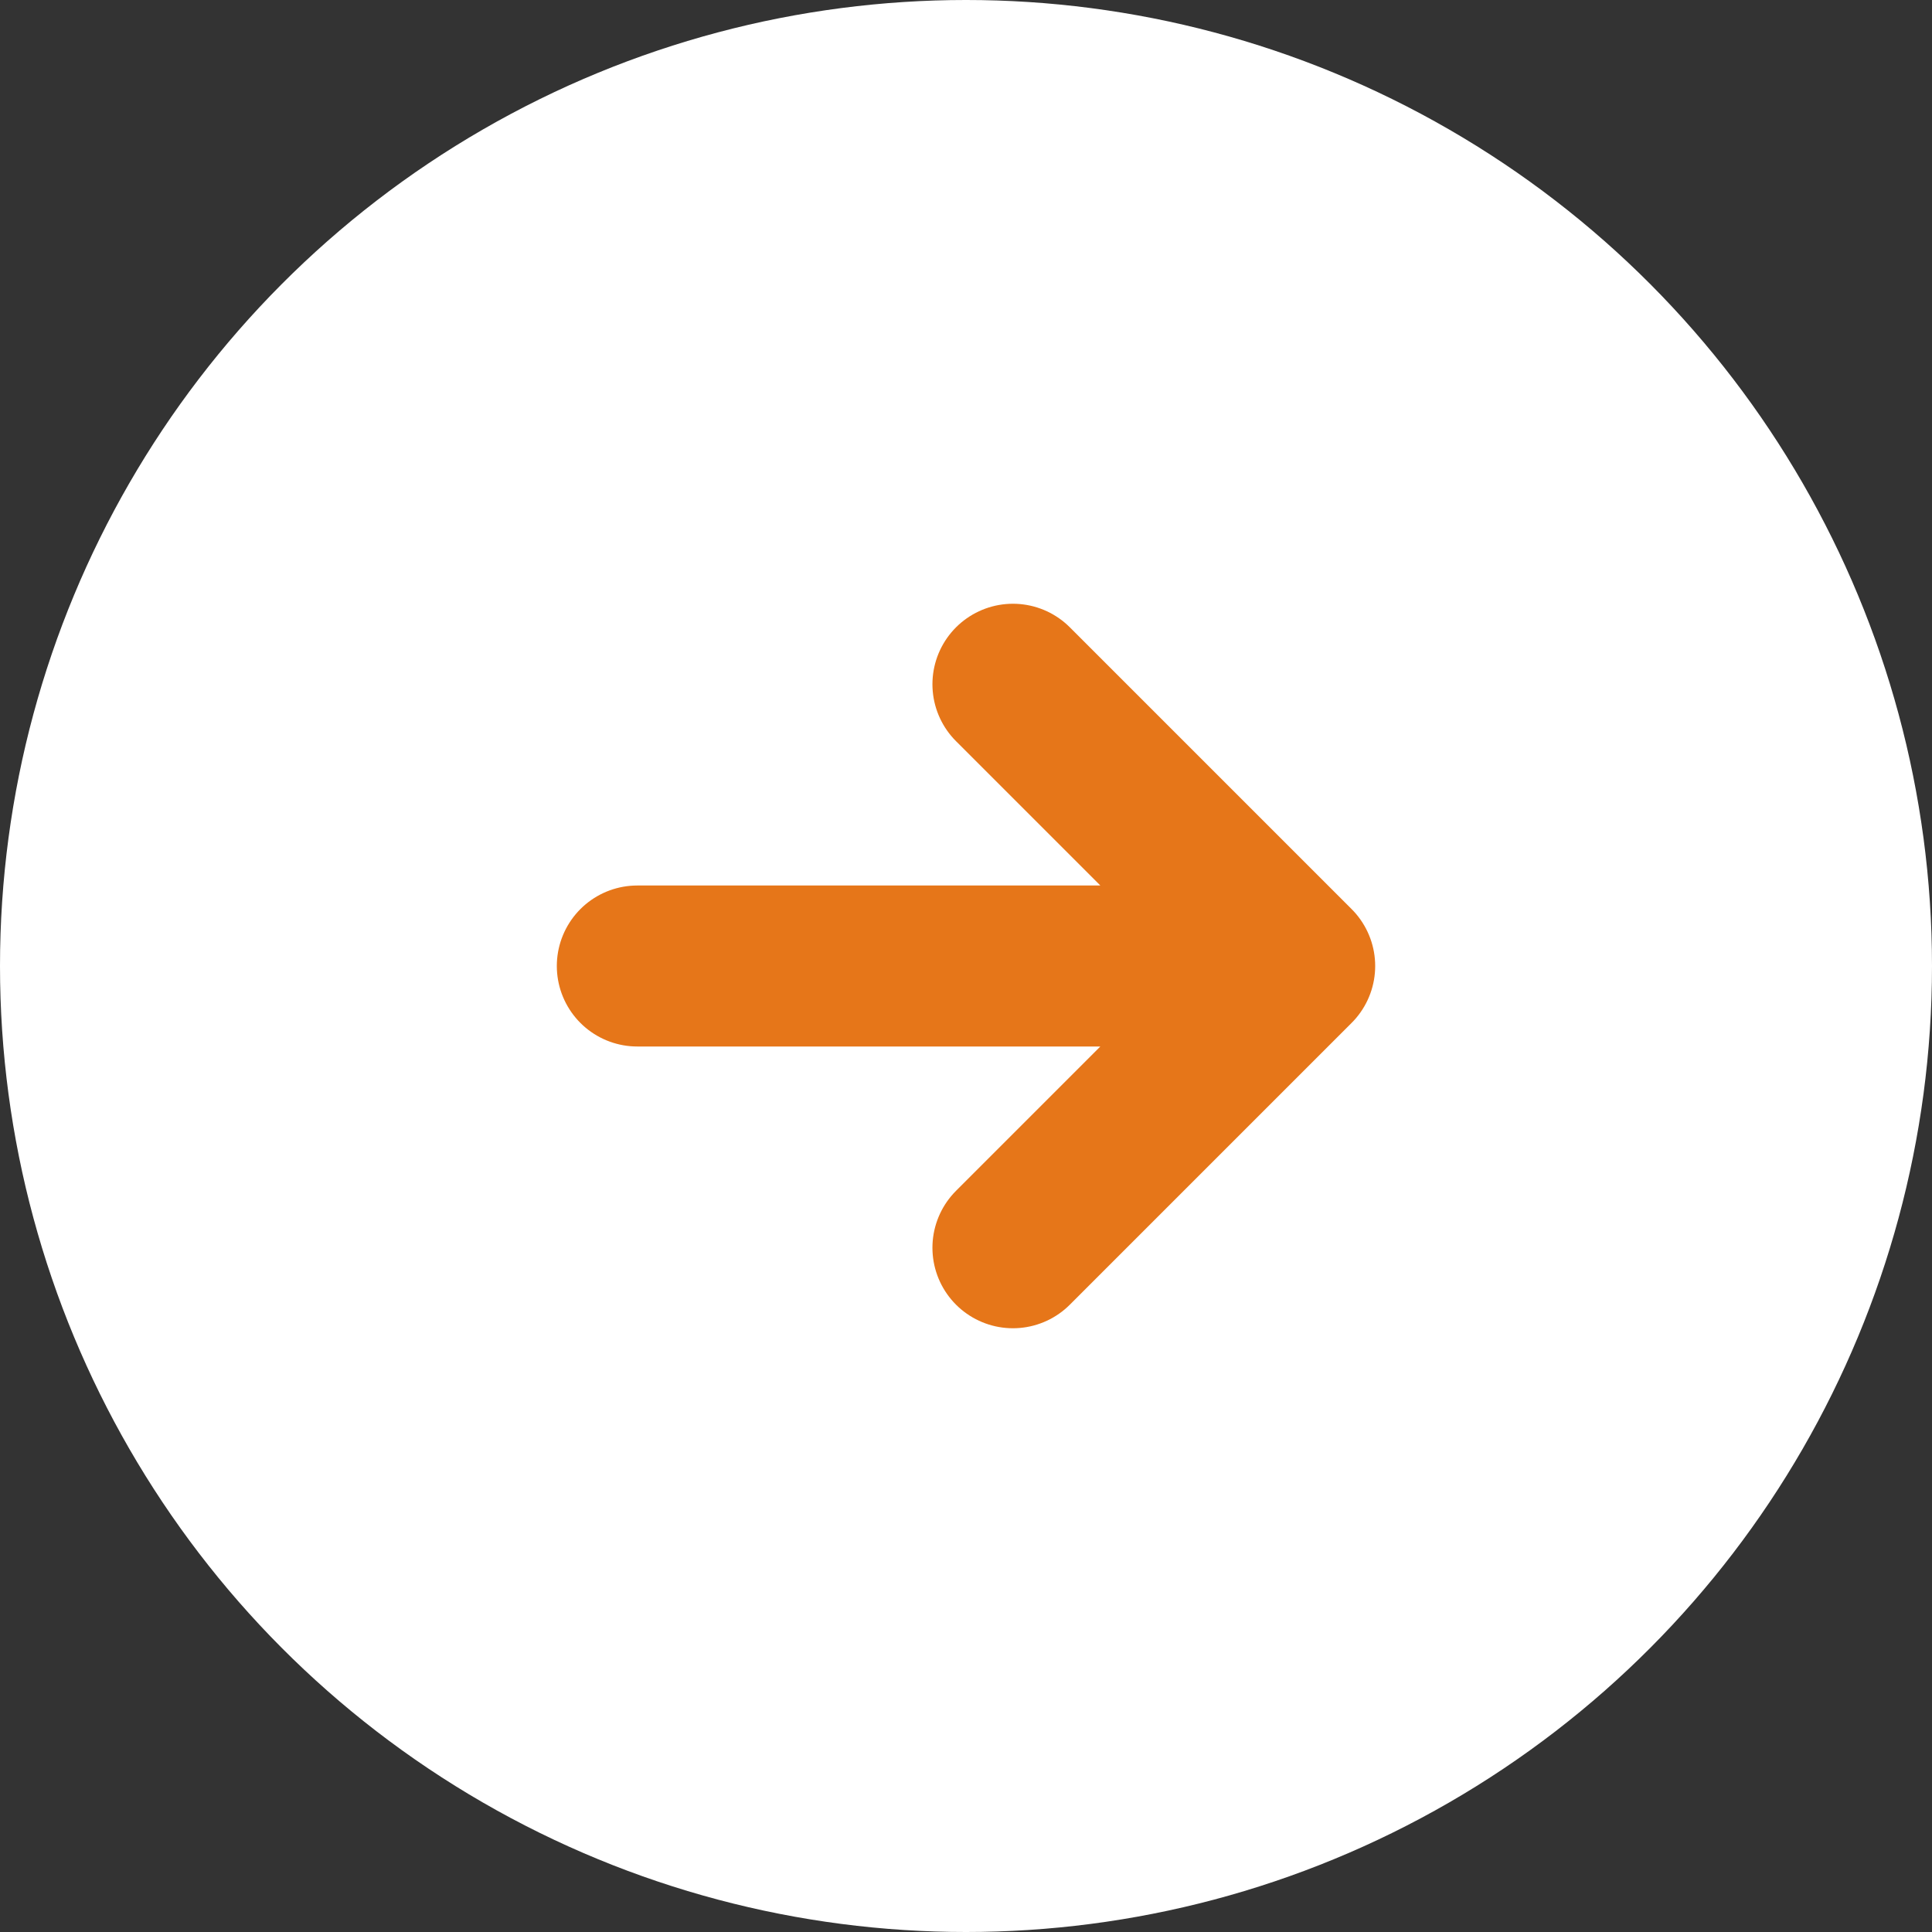
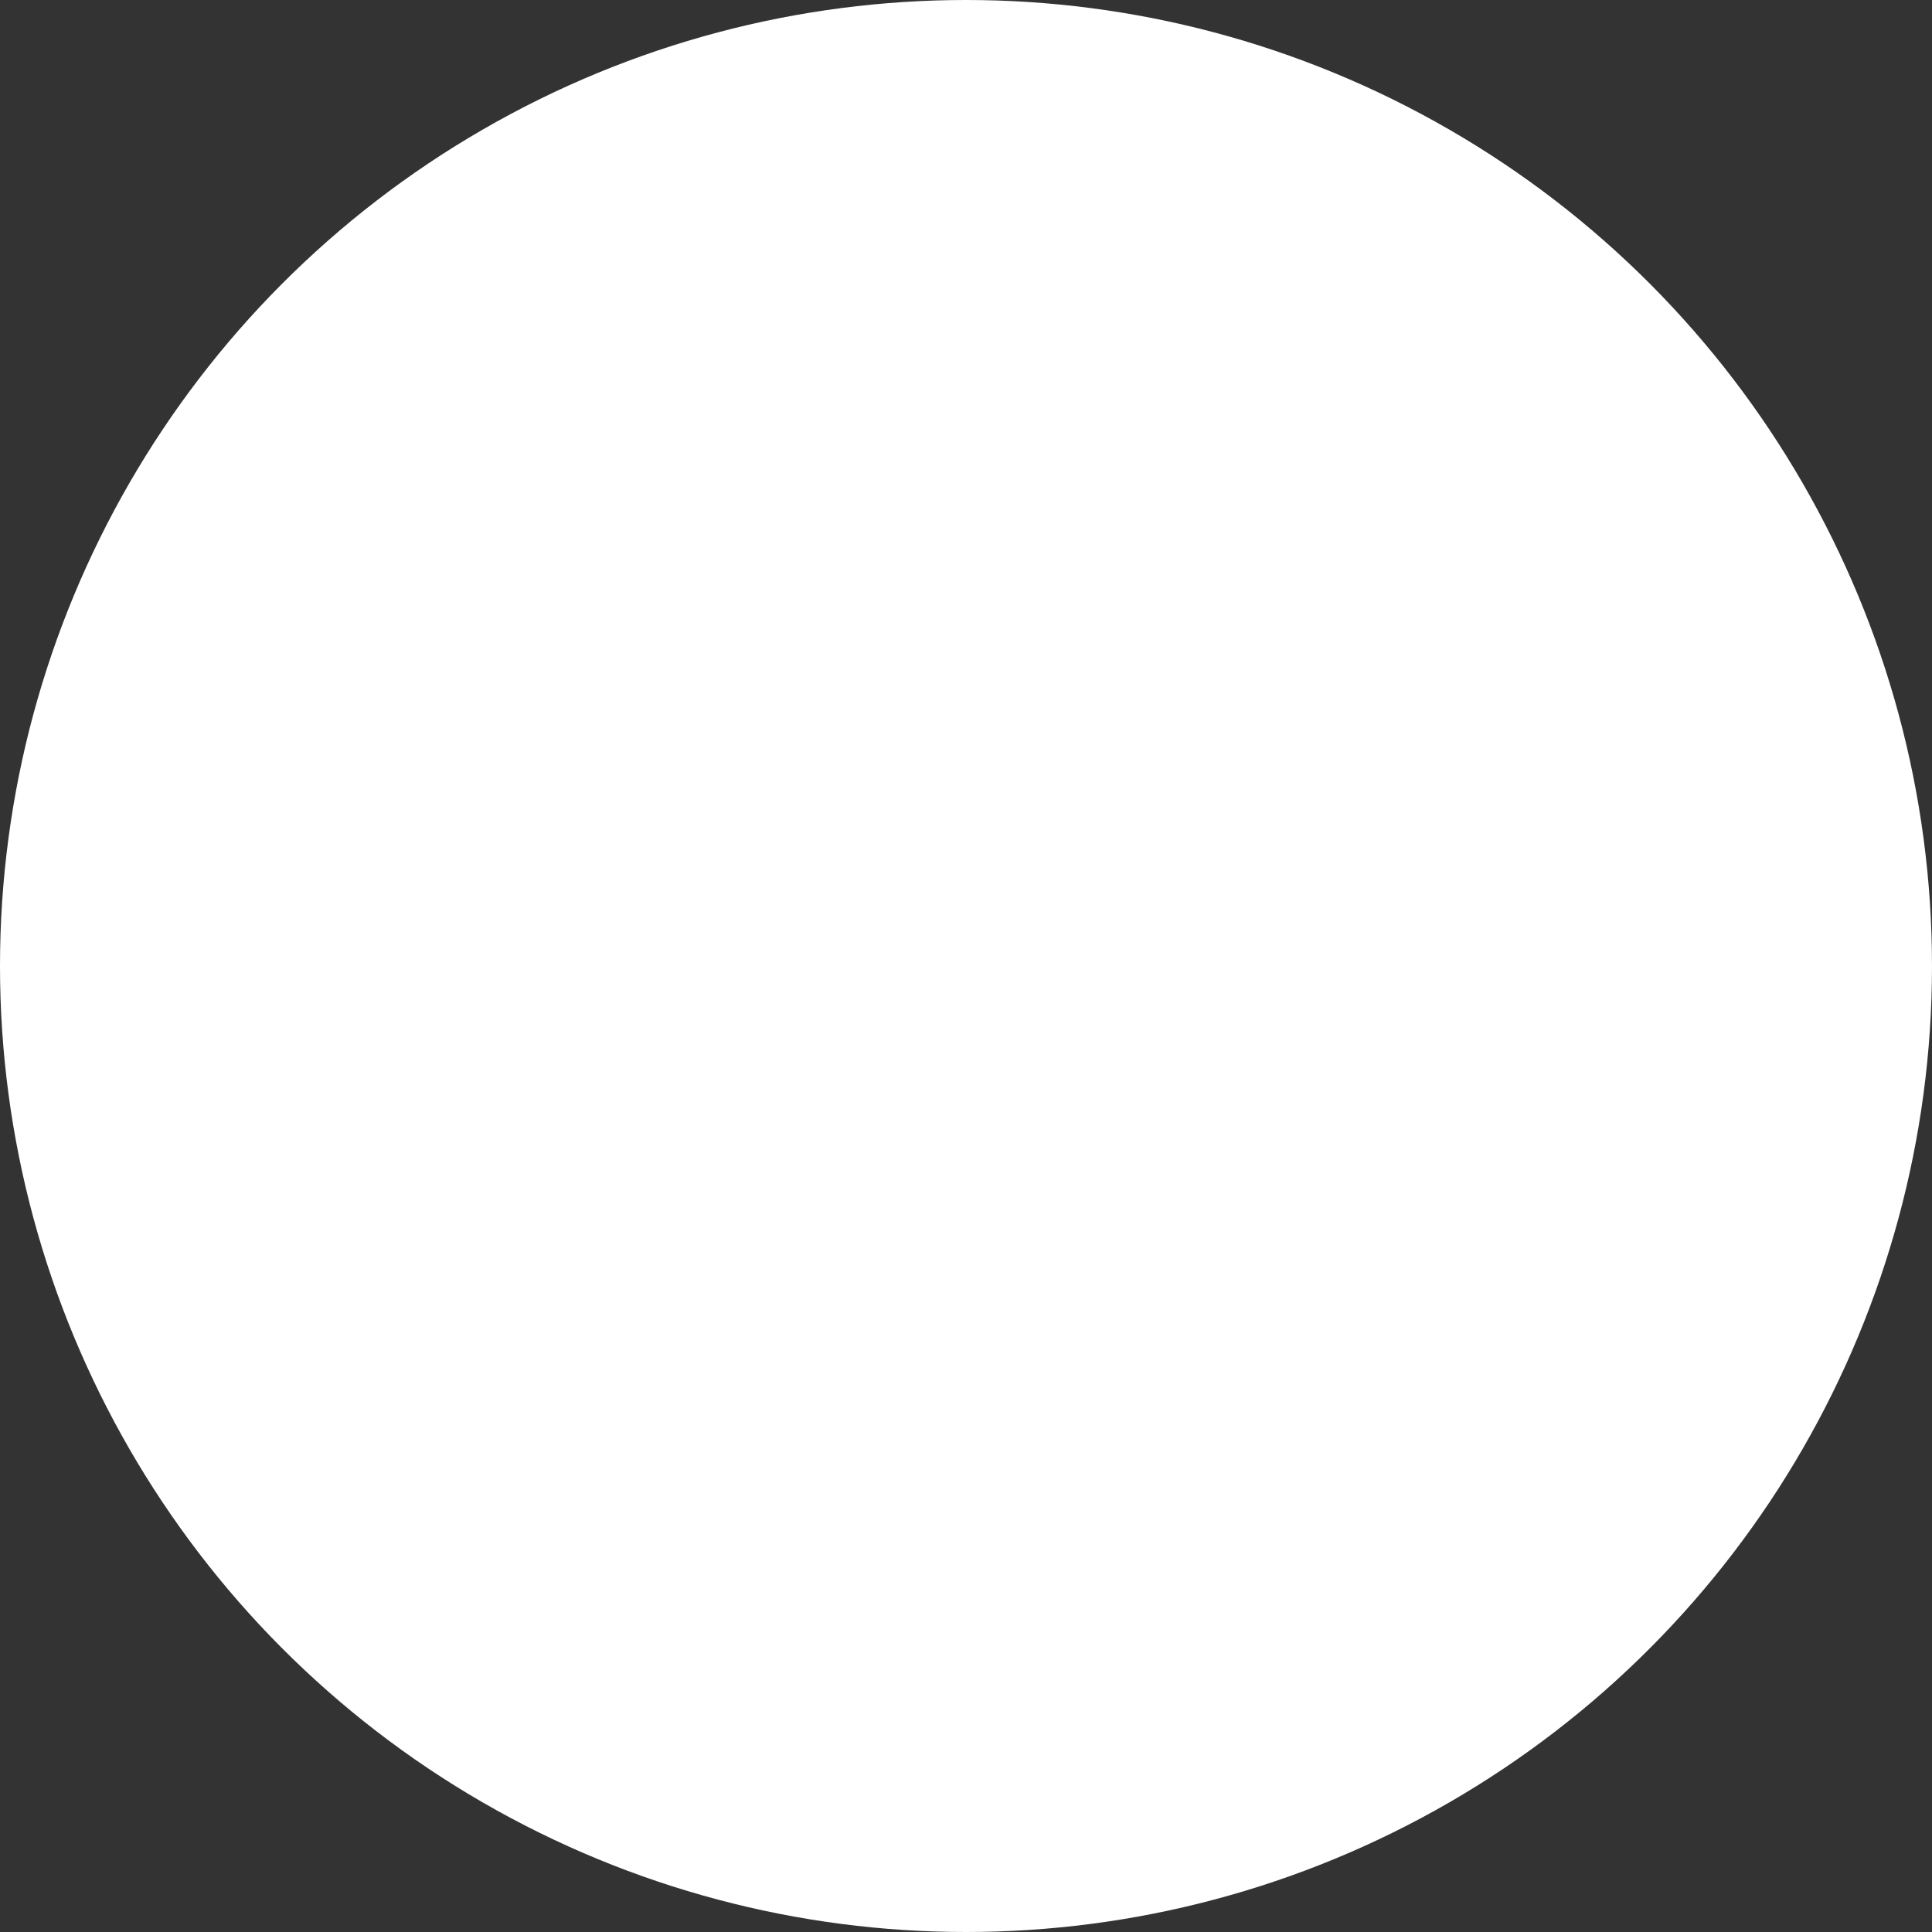
<svg xmlns="http://www.w3.org/2000/svg" width="24" height="24" viewBox="0 0 24 24" fill="none">
  <rect x="0" y="0" width="24" height="24" fill="#333333" stroke="none" />
  <circle cx="12" cy="12" r="12" fill="white" />
-   <path d="M16.083 12L7.917 12M16.083 12L12.583 15.5M16.083 12L12.583 8.5" stroke="#E67619" stroke-width="2" stroke-linecap="round" stroke-linejoin="round" />
</svg>